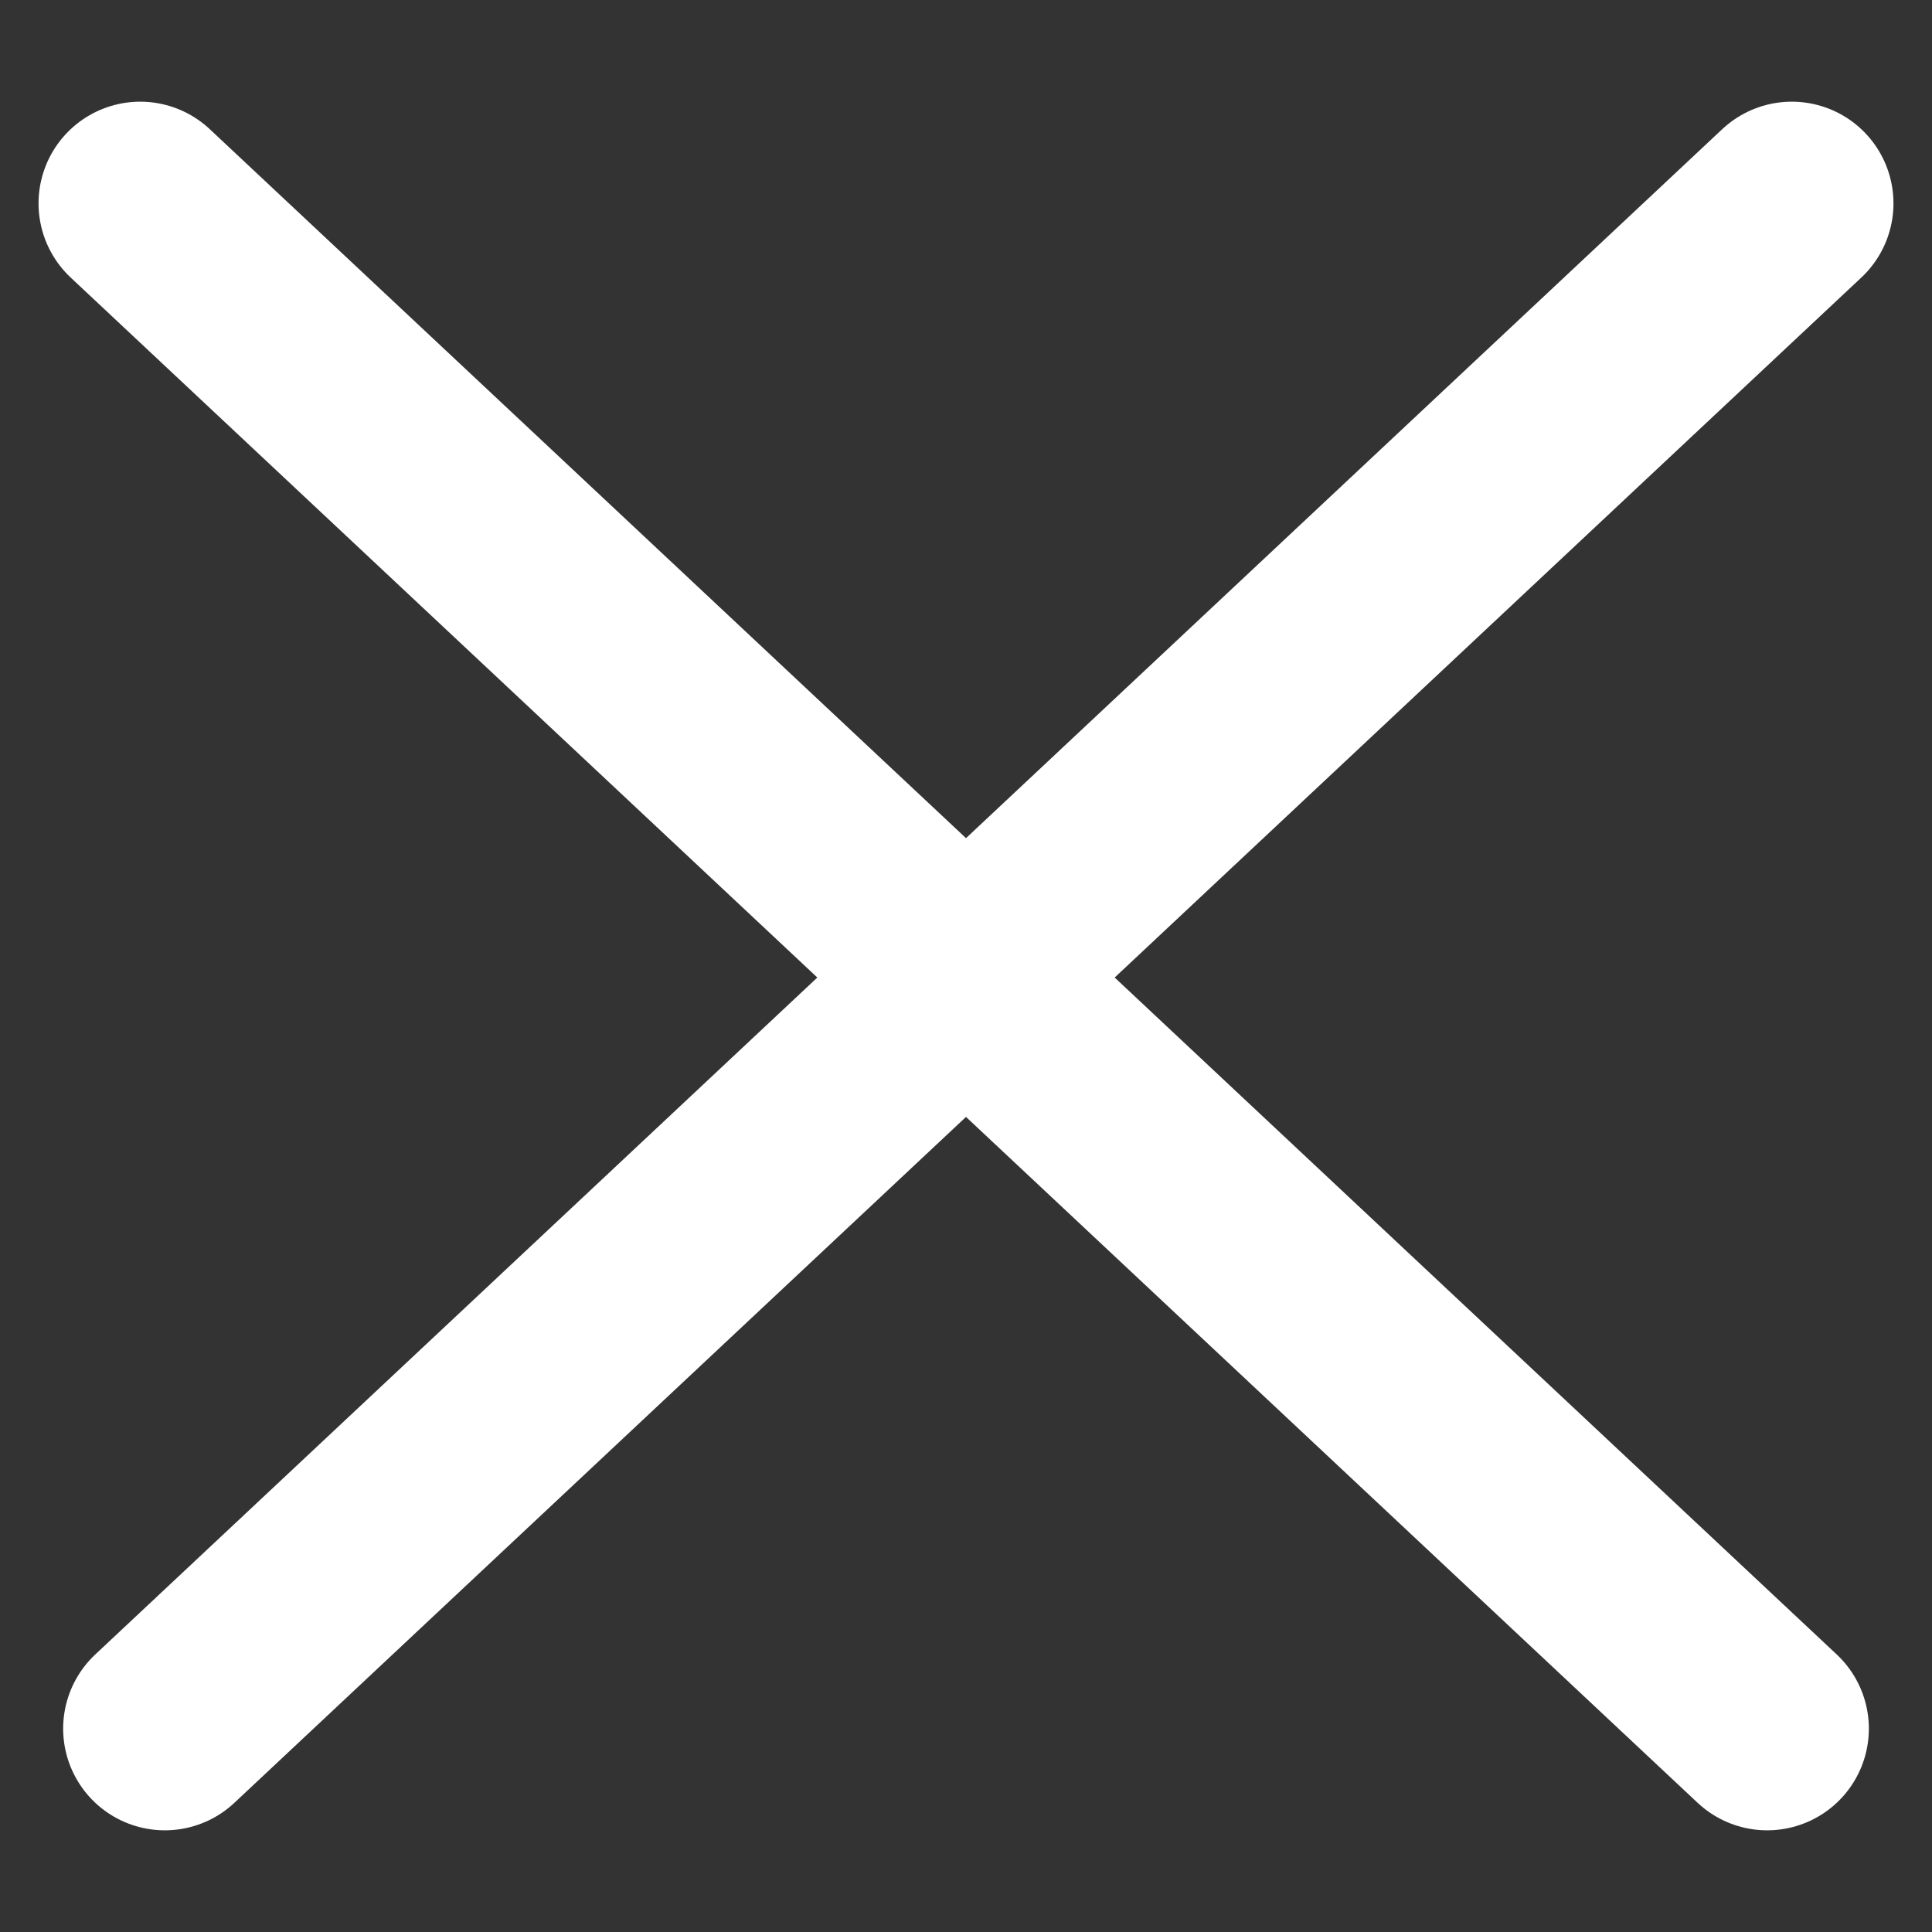
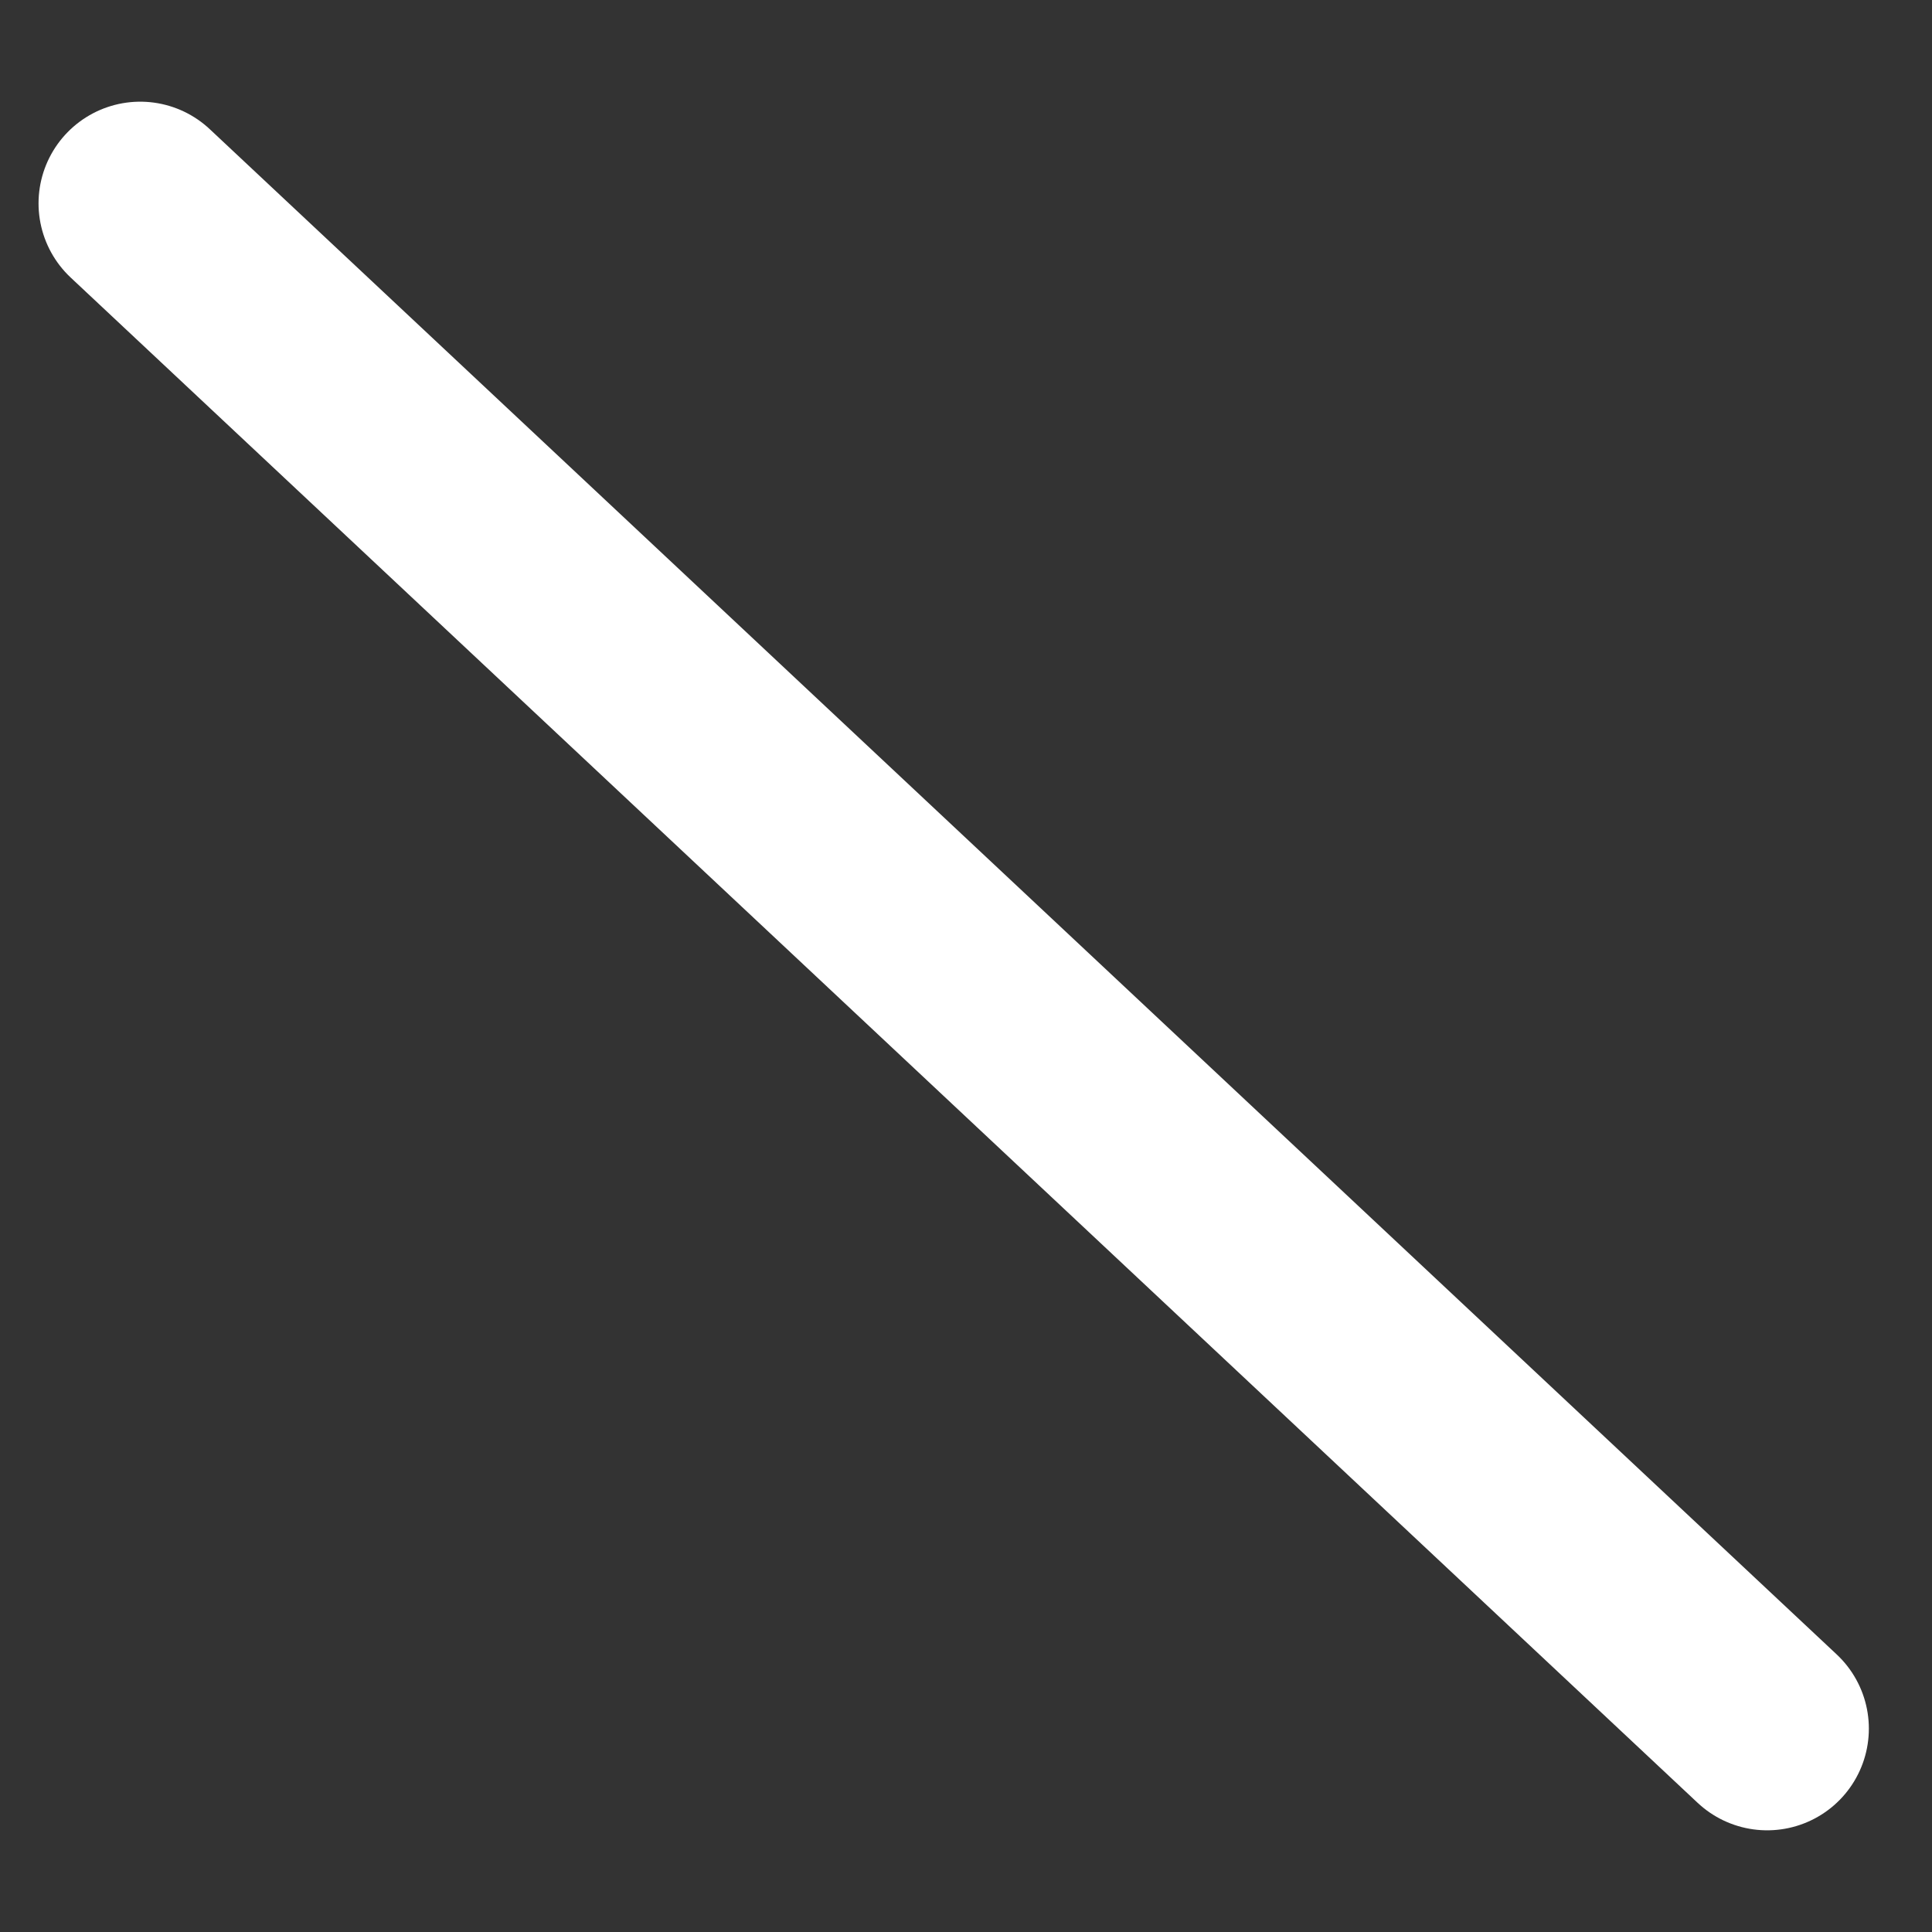
<svg xmlns="http://www.w3.org/2000/svg" width="19" height="19">
  <rect width="100%" height="100%" fill="#333333" stroke="none" />
-   <path d="M1.379 2l16 15m.242-15l-16 15" fill="none" stroke="#FFF" stroke-width="2" stroke-linecap="round" stroke-linejoin="round" stroke-miterlimit="10" />
+   <path d="M1.379 2l16 15m.242-15" fill="none" stroke="#FFF" stroke-width="2" stroke-linecap="round" stroke-linejoin="round" stroke-miterlimit="10" />
</svg>